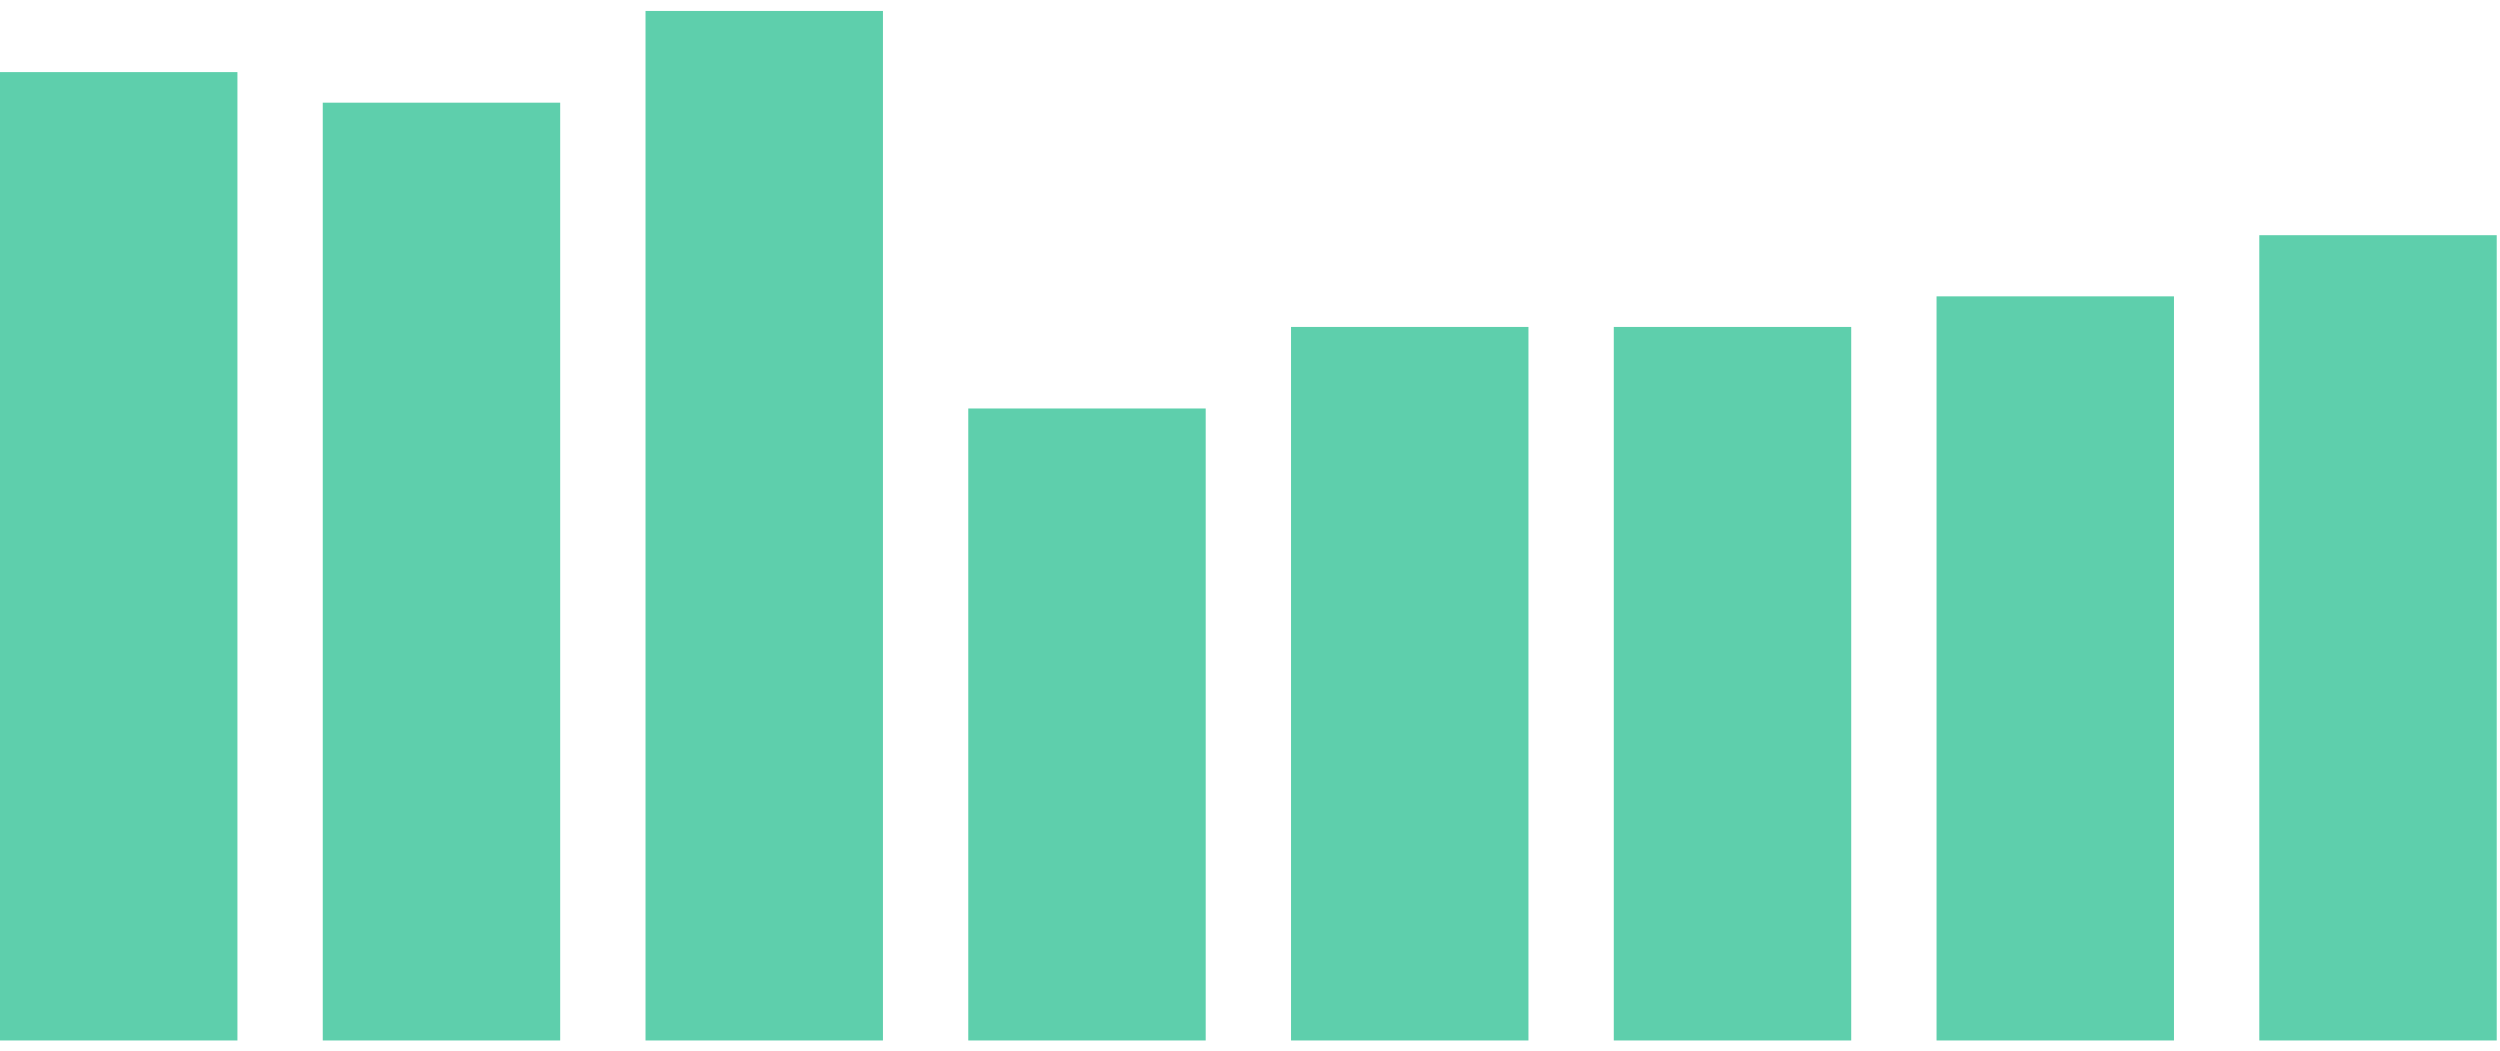
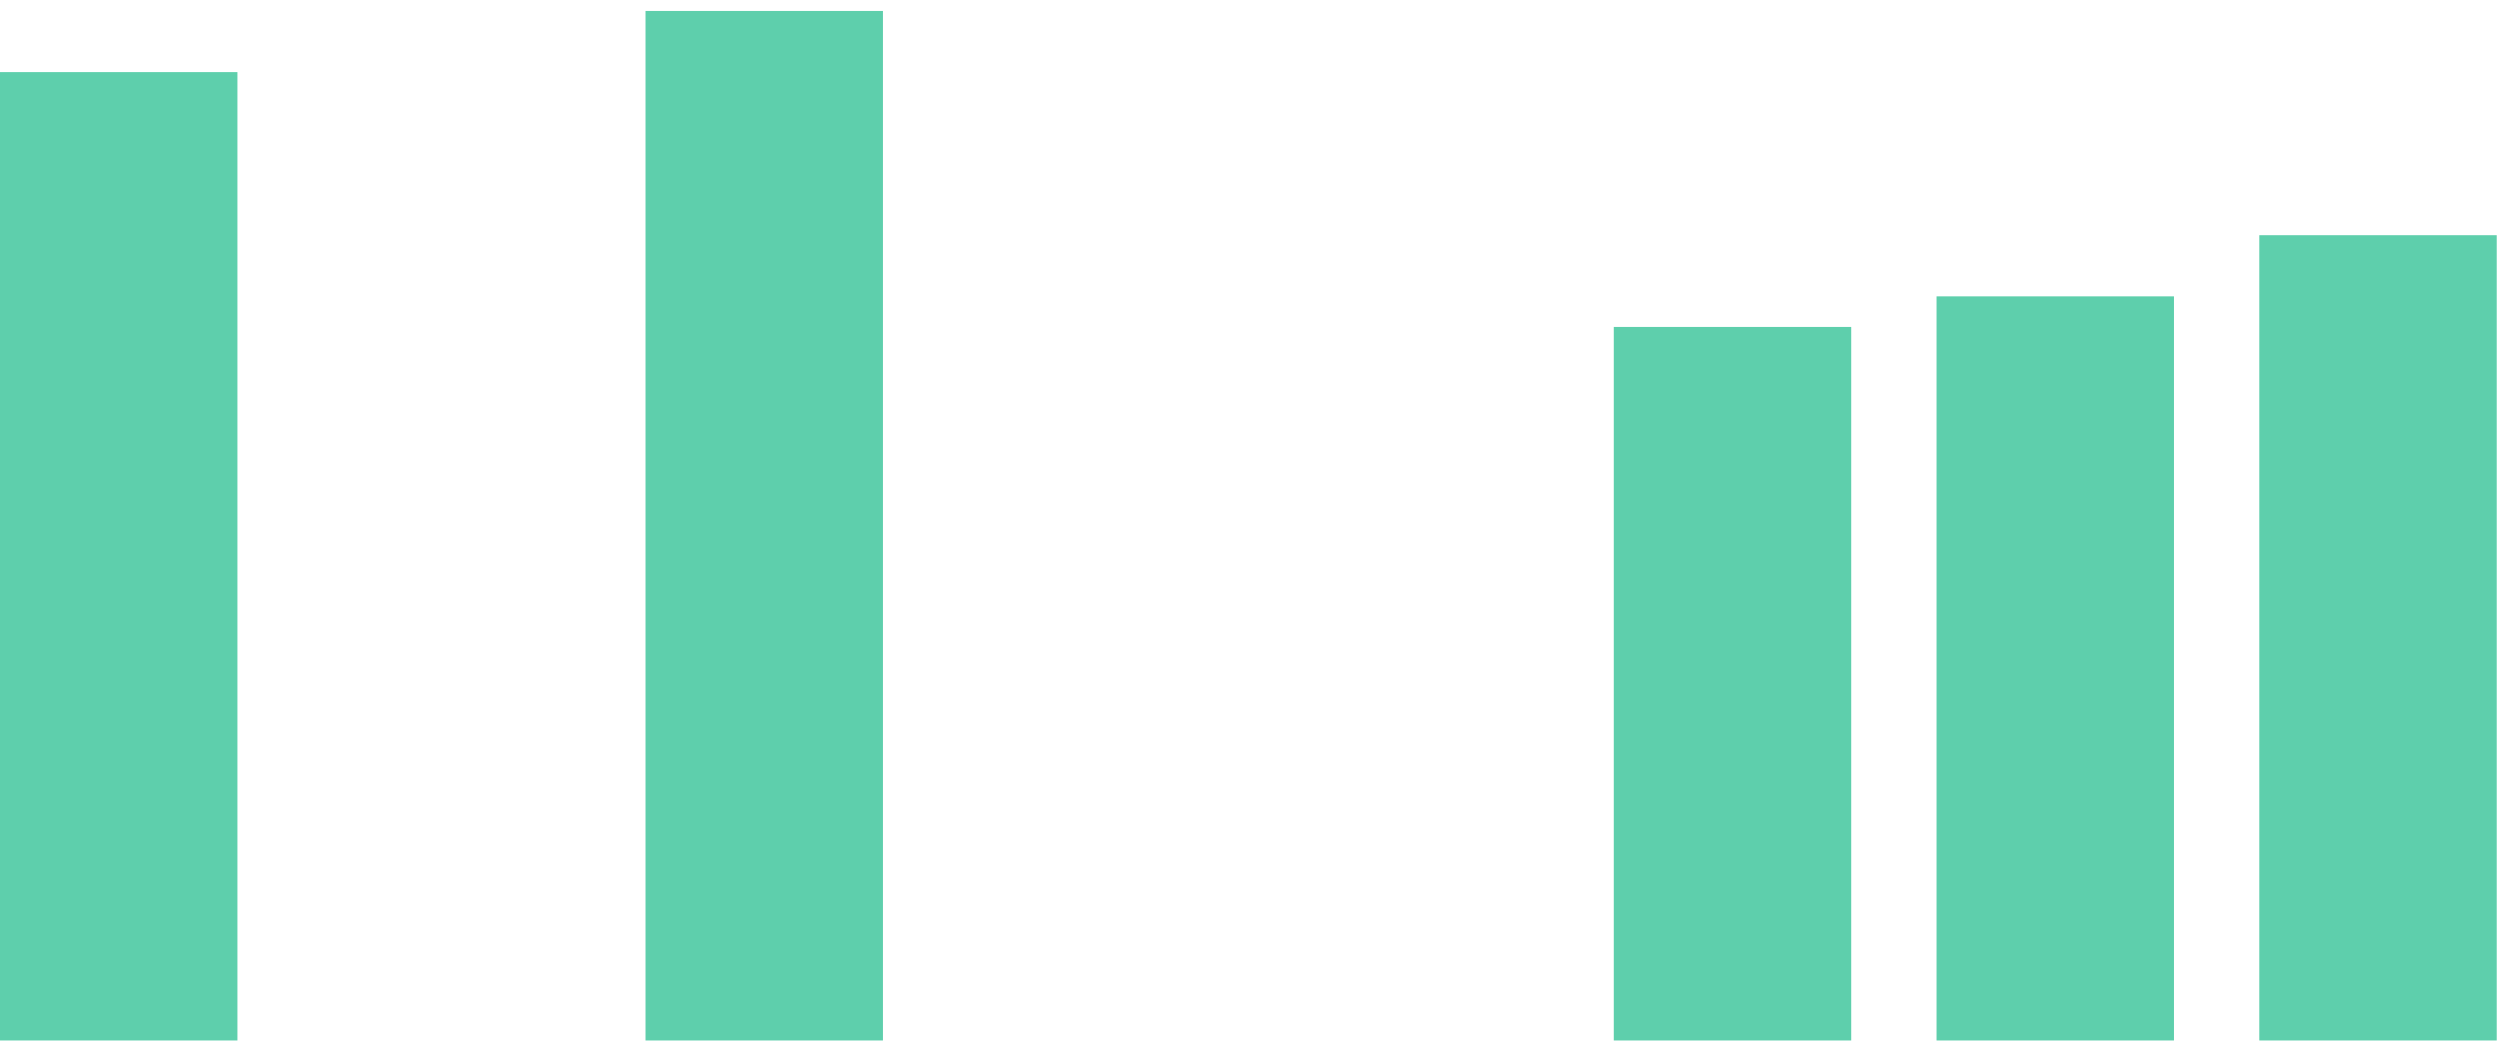
<svg xmlns="http://www.w3.org/2000/svg" width="214px" height="90px" viewBox="0 0 214 90" version="1.1">
  <title>B60EC006-F356-417B-96A9-F0D6F1B08B39</title>
  <desc>Created with sketchtool.</desc>
  <g id="Consultas" stroke="none" stroke-width="1" fill="none" fill-rule="evenodd">
    <g id="Consulta-Graficos-habilitados-Clara" transform="translate(-463, -425)" fill="#5ECFAC">
      <g id="Group-5-Copy" transform="translate(438, 342.5)">
        <g id="icon-barras-verticais-selected" transform="translate(132, 127.5) rotate(-90) translate(-132, -127.5) translate(87.5, 20.5)">
          <rect id="Rectangle-Copy" x="0.436" y="9.09494702e-13" width="82.892" height="20.324" />
-           <rect id="Rectangle-Copy" x="0.436" y="27.628" width="80.275" height="20.324" />
          <rect id="Rectangle-Copy" x="0.436" y="55.256" width="88.127" height="20.324" />
-           <rect id="Rectangle-Copy" x="0.436" y="82.884" width="54.098" height="20.324" />
-           <rect id="Rectangle-Copy-7" x="0.436" y="110.512" width="61.078" height="20.324" />
          <rect id="Rectangle-Copy-8" x="0.436" y="138.14" width="61.078" height="20.324" />
          <rect id="Rectangle-Copy-9" x="0.436" y="165.768" width="63.696" height="20.324" />
          <rect id="Rectangle-Copy-10" x="0.436" y="193.396" width="68.931" height="20.324" />
        </g>
      </g>
    </g>
  </g>
</svg>